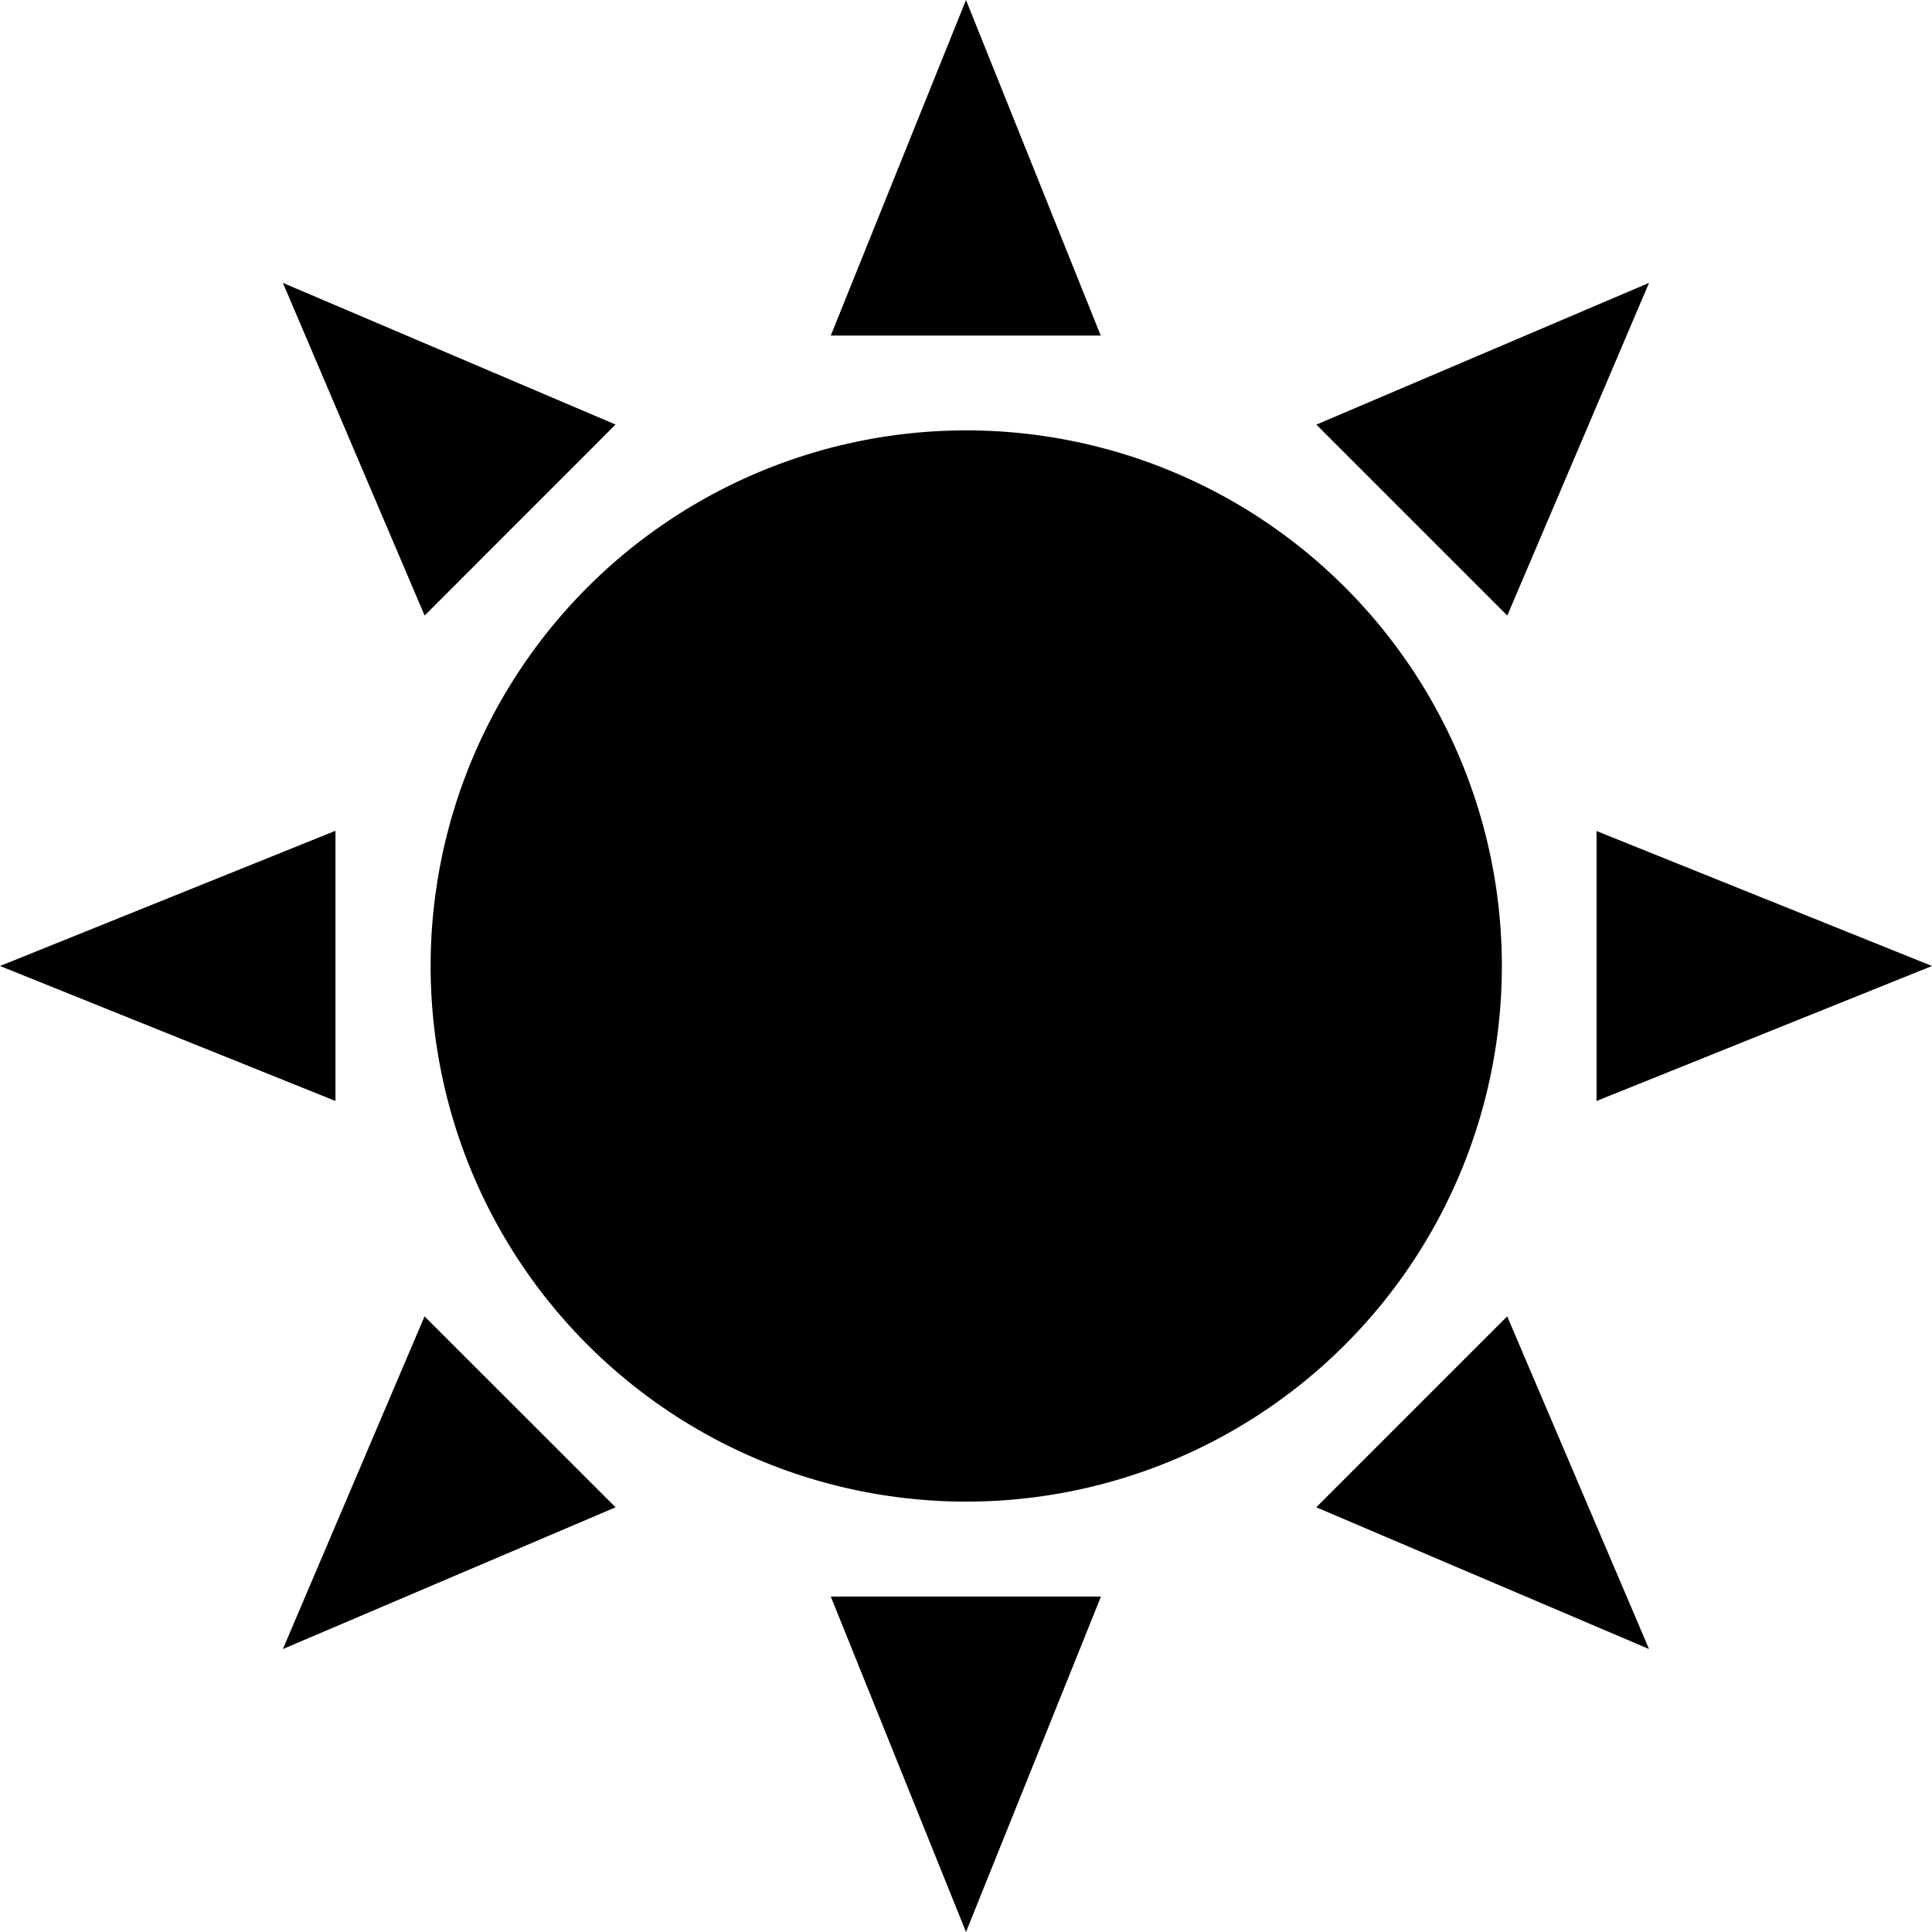
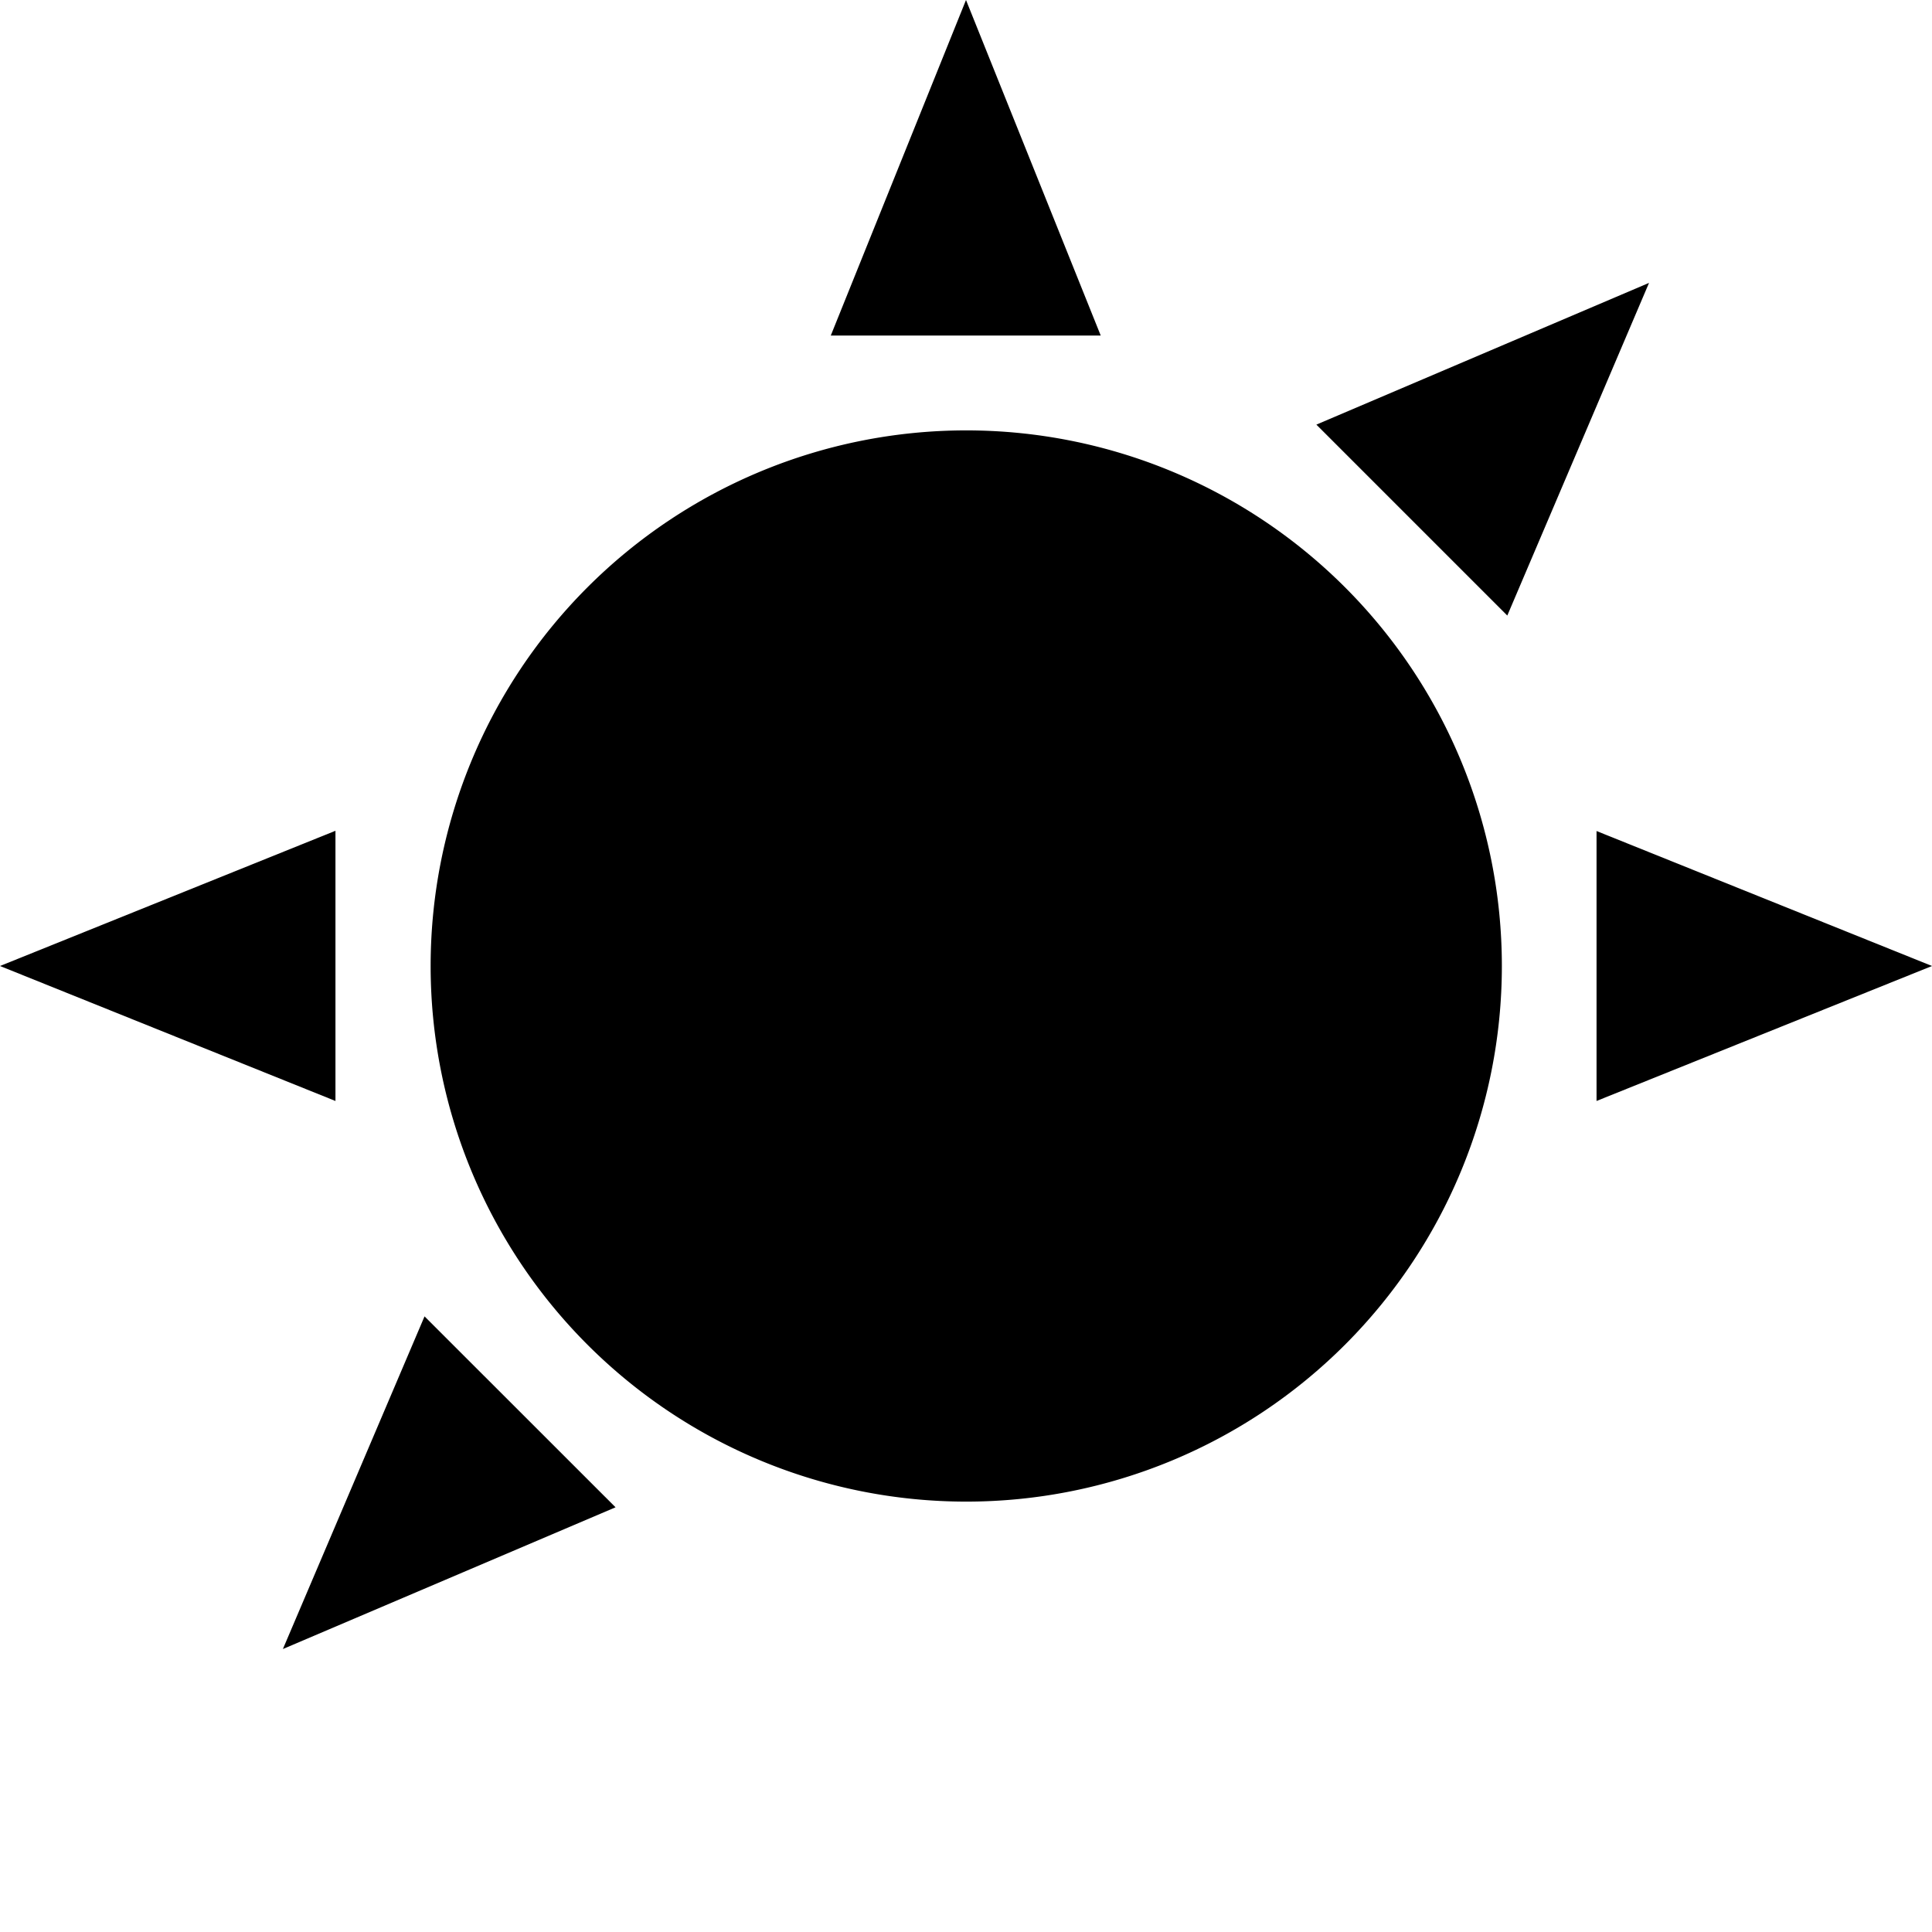
<svg xmlns="http://www.w3.org/2000/svg" id="plan_ico01" width="23.446" height="23.445" viewBox="0 0 23.446 23.445">
  <path id="パス_7035" data-name="パス 7035" d="M105.863,99.36a6.5,6.5,0,1,1-6.5-6.5,6.5,6.5,0,0,1,6.5,6.5" transform="translate(-87.637 -87.637)" />
  <path id="パス_7036" data-name="パス 7036" d="M181.041,0,179.4,4.072h3.276Z" transform="translate(-169.318 0)" />
-   <path id="パス_7037" data-name="パス 7037" d="M61.081,61.081l1.72,4.037L65.118,62.8Z" transform="translate(-57.648 -57.648)" />
  <path id="パス_7038" data-name="パス 7038" d="M0,181.041l4.071,1.638V179.4Z" transform="translate(0 -169.318)" />
  <path id="パス_7039" data-name="パス 7039" d="M61.081,288.225l4.037-1.72L62.8,284.188Z" transform="translate(-57.648 -268.213)" />
-   <path id="パス_7040" data-name="パス 7040" d="M181.041,348.733l1.638-4.071H179.4Z" transform="translate(-169.318 -325.287)" />
-   <path id="パス_7041" data-name="パス 7041" d="M288.224,288.225l-1.721-4.037-2.317,2.317Z" transform="translate(-268.212 -268.213)" />
+   <path id="パス_7040" data-name="パス 7040" d="M181.041,348.733H179.4Z" transform="translate(-169.318 -325.287)" />
  <path id="パス_7042" data-name="パス 7042" d="M348.732,181.041l-4.071-1.638v3.276Z" transform="translate(-325.286 -169.318)" />
  <path id="パス_7043" data-name="パス 7043" d="M288.224,61.081l-4.037,1.72,2.317,2.317Z" transform="translate(-268.212 -57.648)" />
</svg>